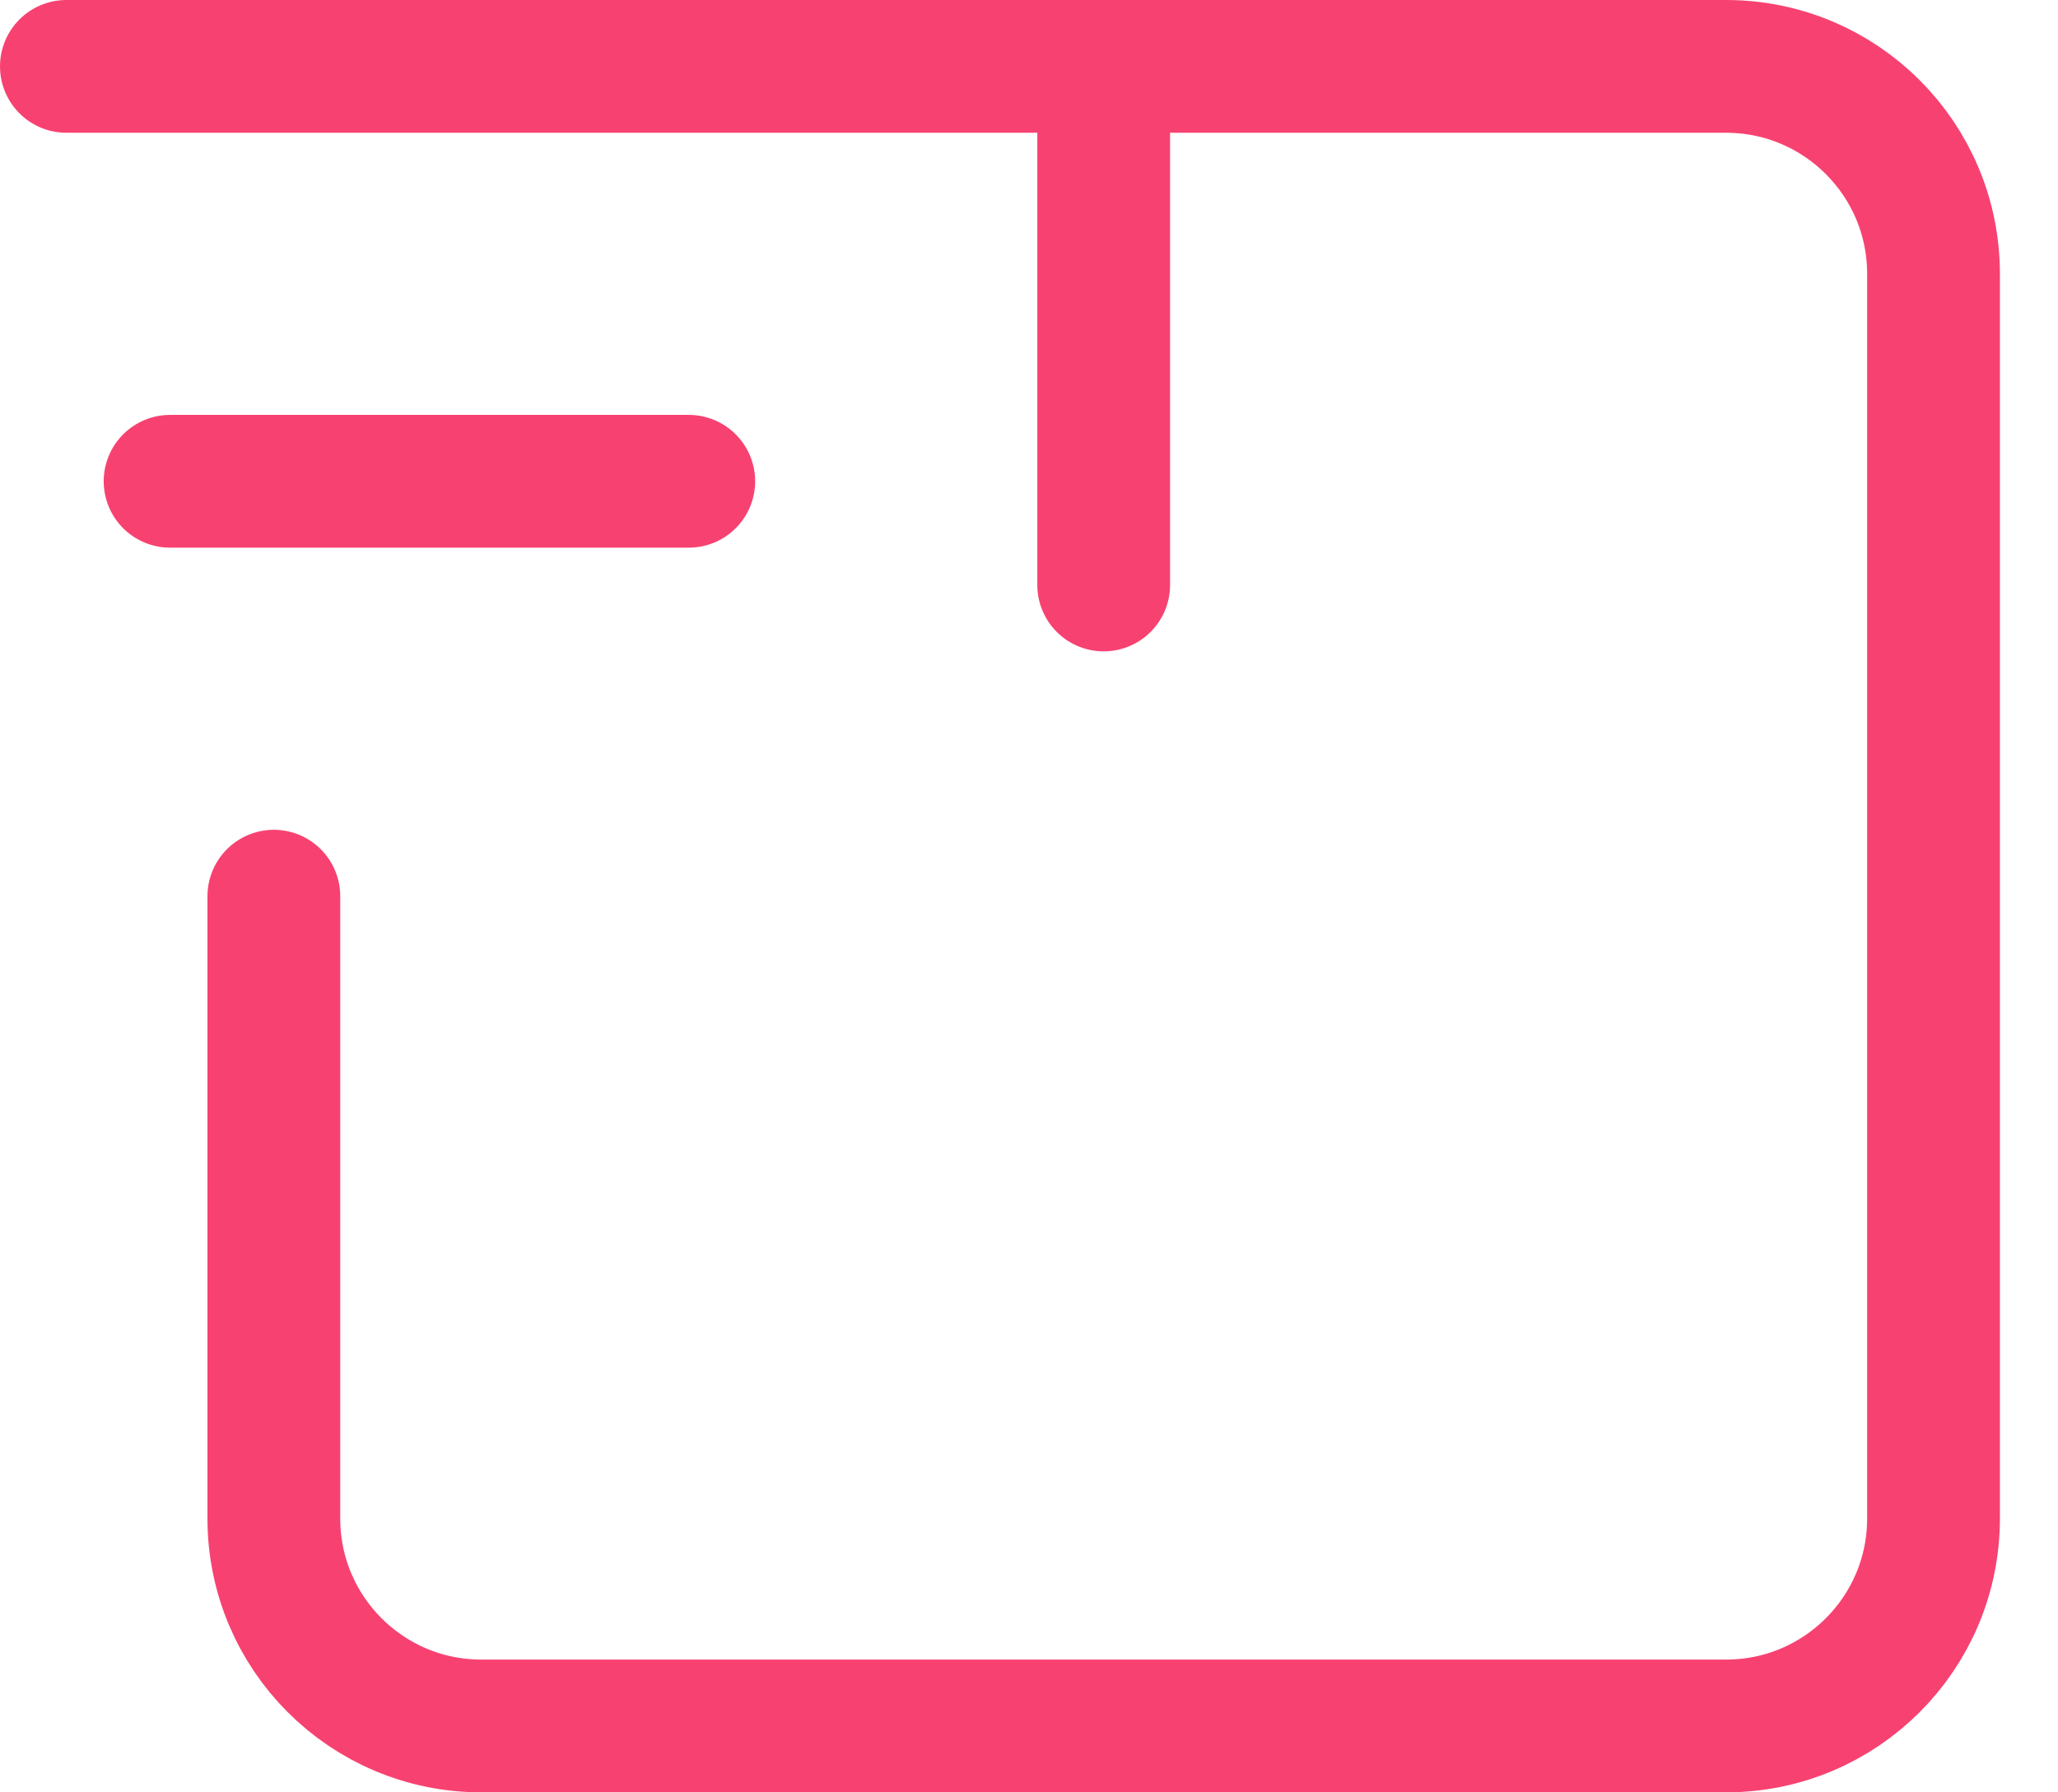
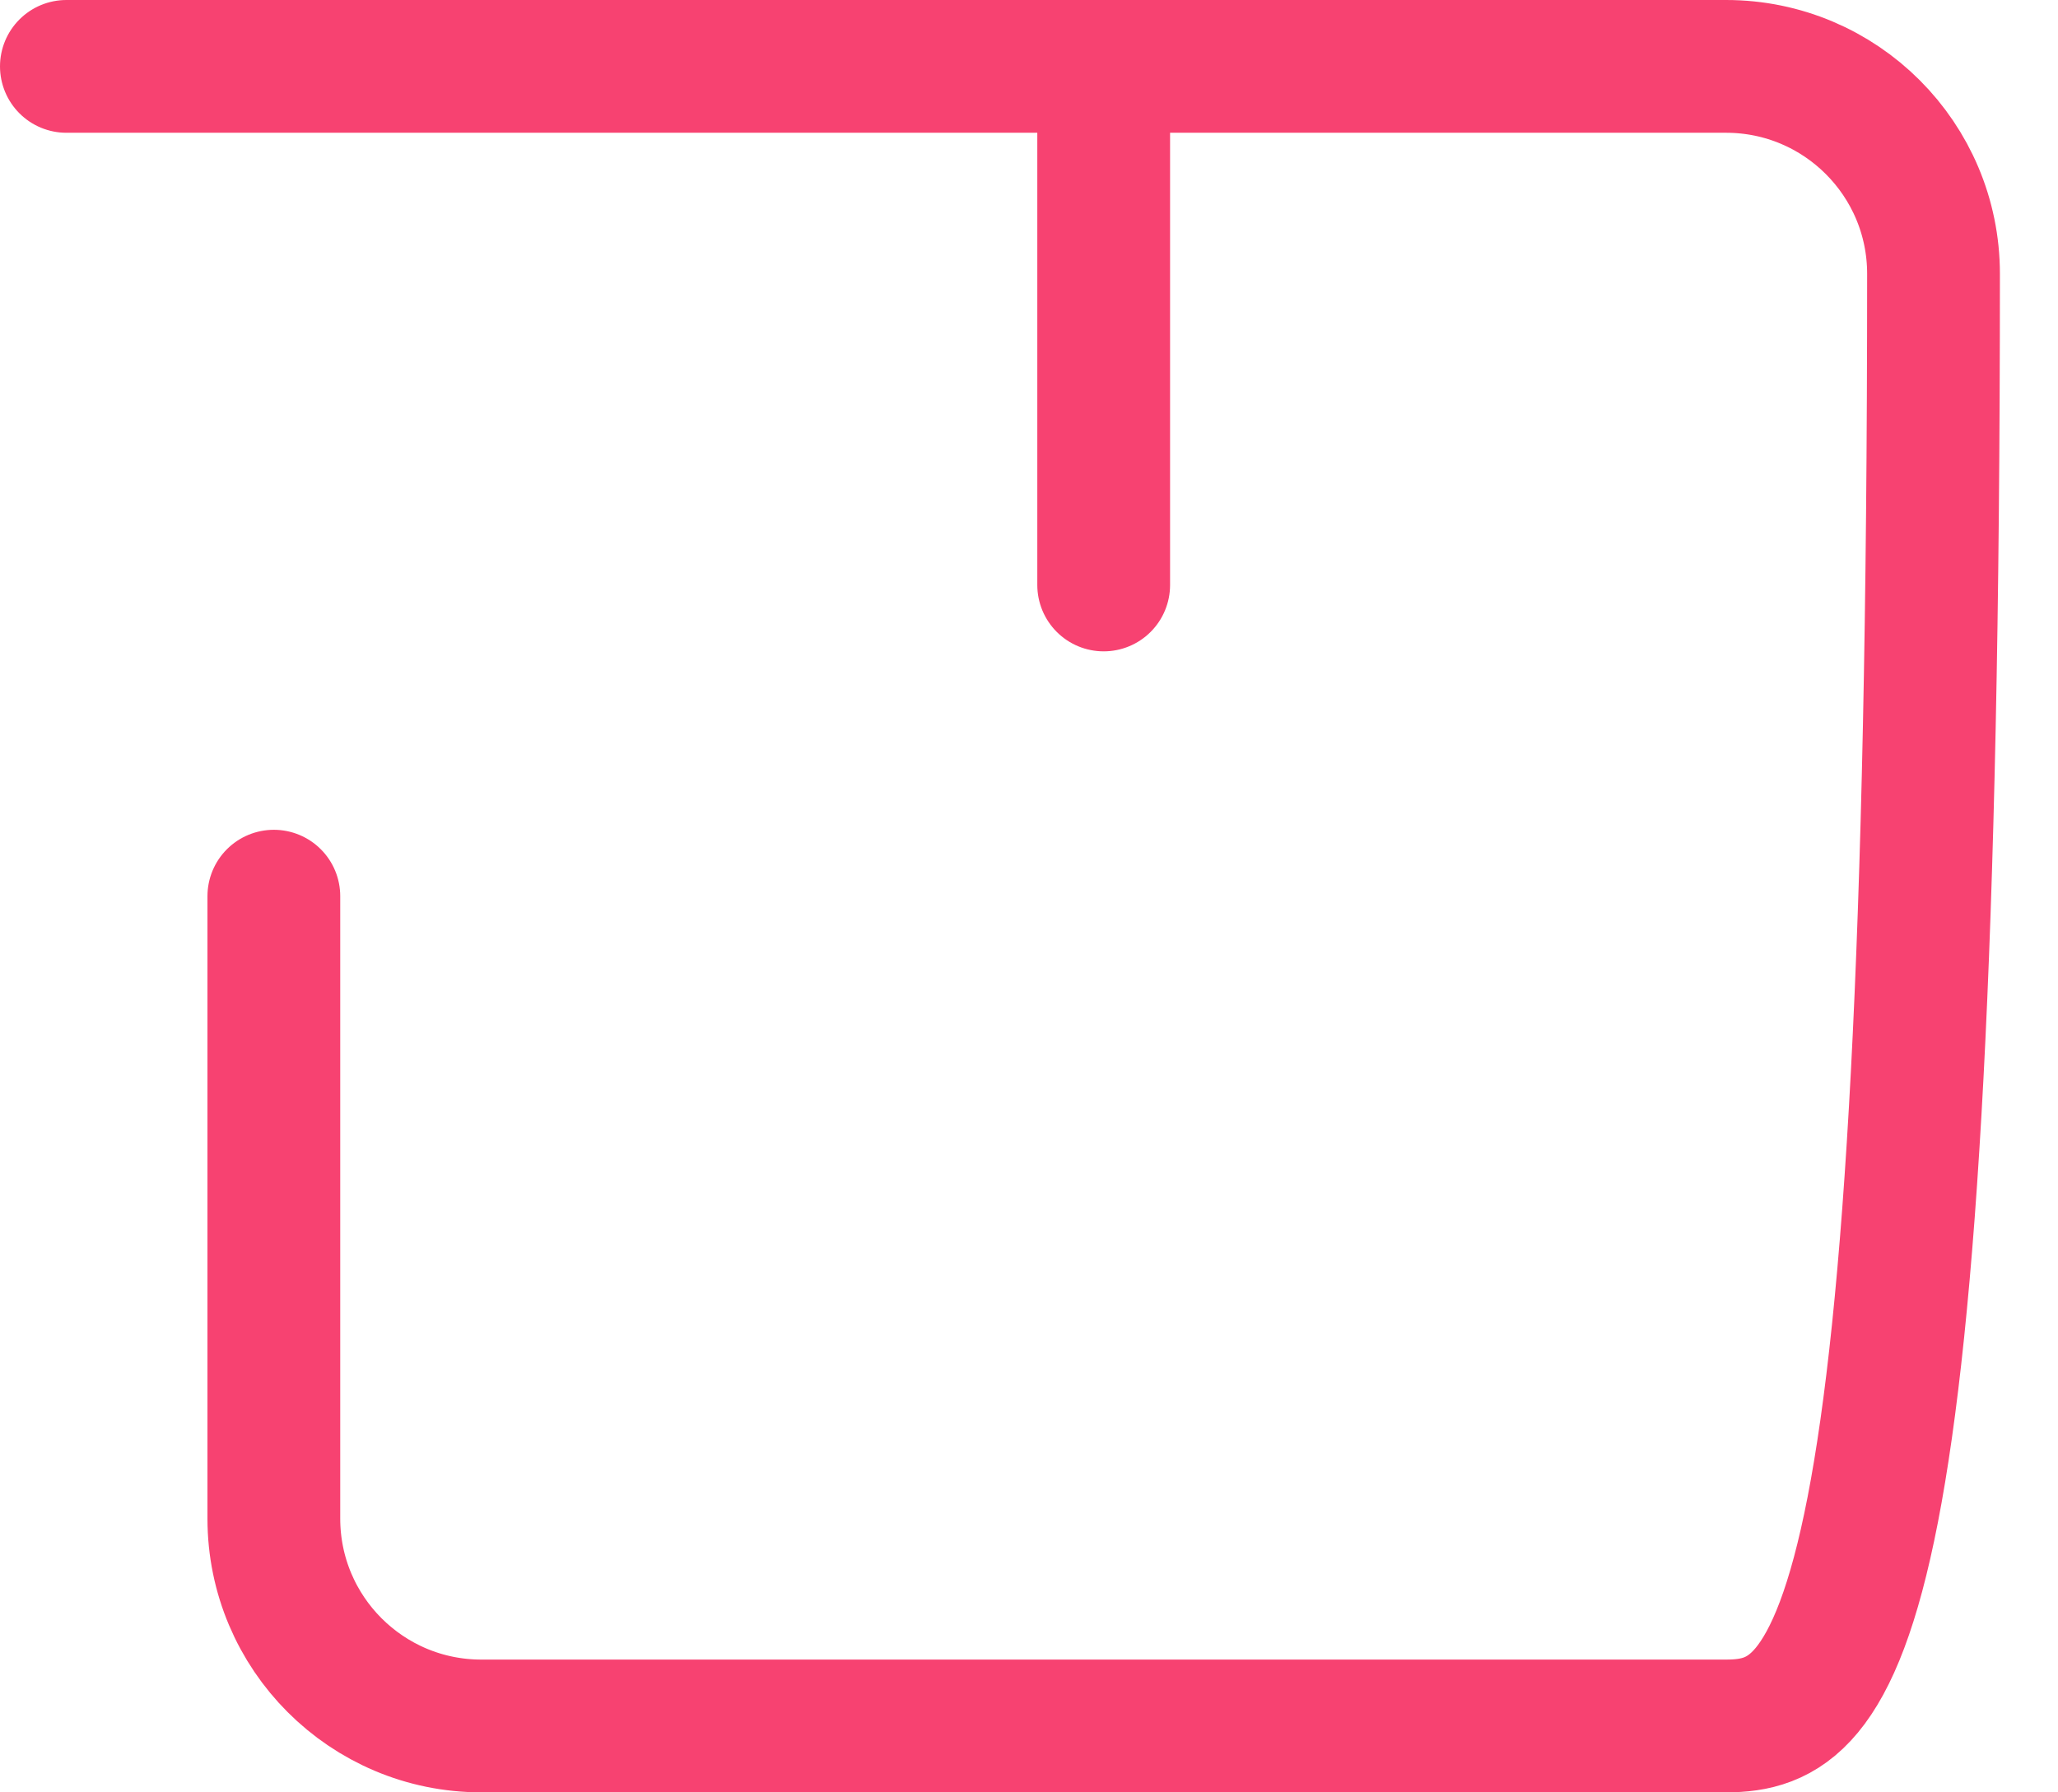
<svg xmlns="http://www.w3.org/2000/svg" width="31" height="27" viewBox="0 0 31 27" fill="none">
-   <path d="M1 1H26C27.726 1 29.125 2.399 29.125 4.125V22.875C29.125 24.601 27.726 26 26 26H7.25C5.524 26 4.125 24.601 4.125 22.875V13.5" stroke="#F74271" stroke-width="2" stroke-linecap="round" stroke-linejoin="round" />
+   <path d="M1 1H26C27.726 1 29.125 2.399 29.125 4.125C29.125 24.601 27.726 26 26 26H7.25C5.524 26 4.125 24.601 4.125 22.875V13.5" stroke="#F74271" stroke-width="2" stroke-linecap="round" stroke-linejoin="round" />
  <path d="M16.625 8.812V1" stroke="#F74271" stroke-width="2" stroke-linecap="round" stroke-linejoin="round" />
-   <path d="M10.375 7.25H2.562" stroke="#F74271" stroke-width="2" stroke-linecap="round" stroke-linejoin="round" />
</svg>